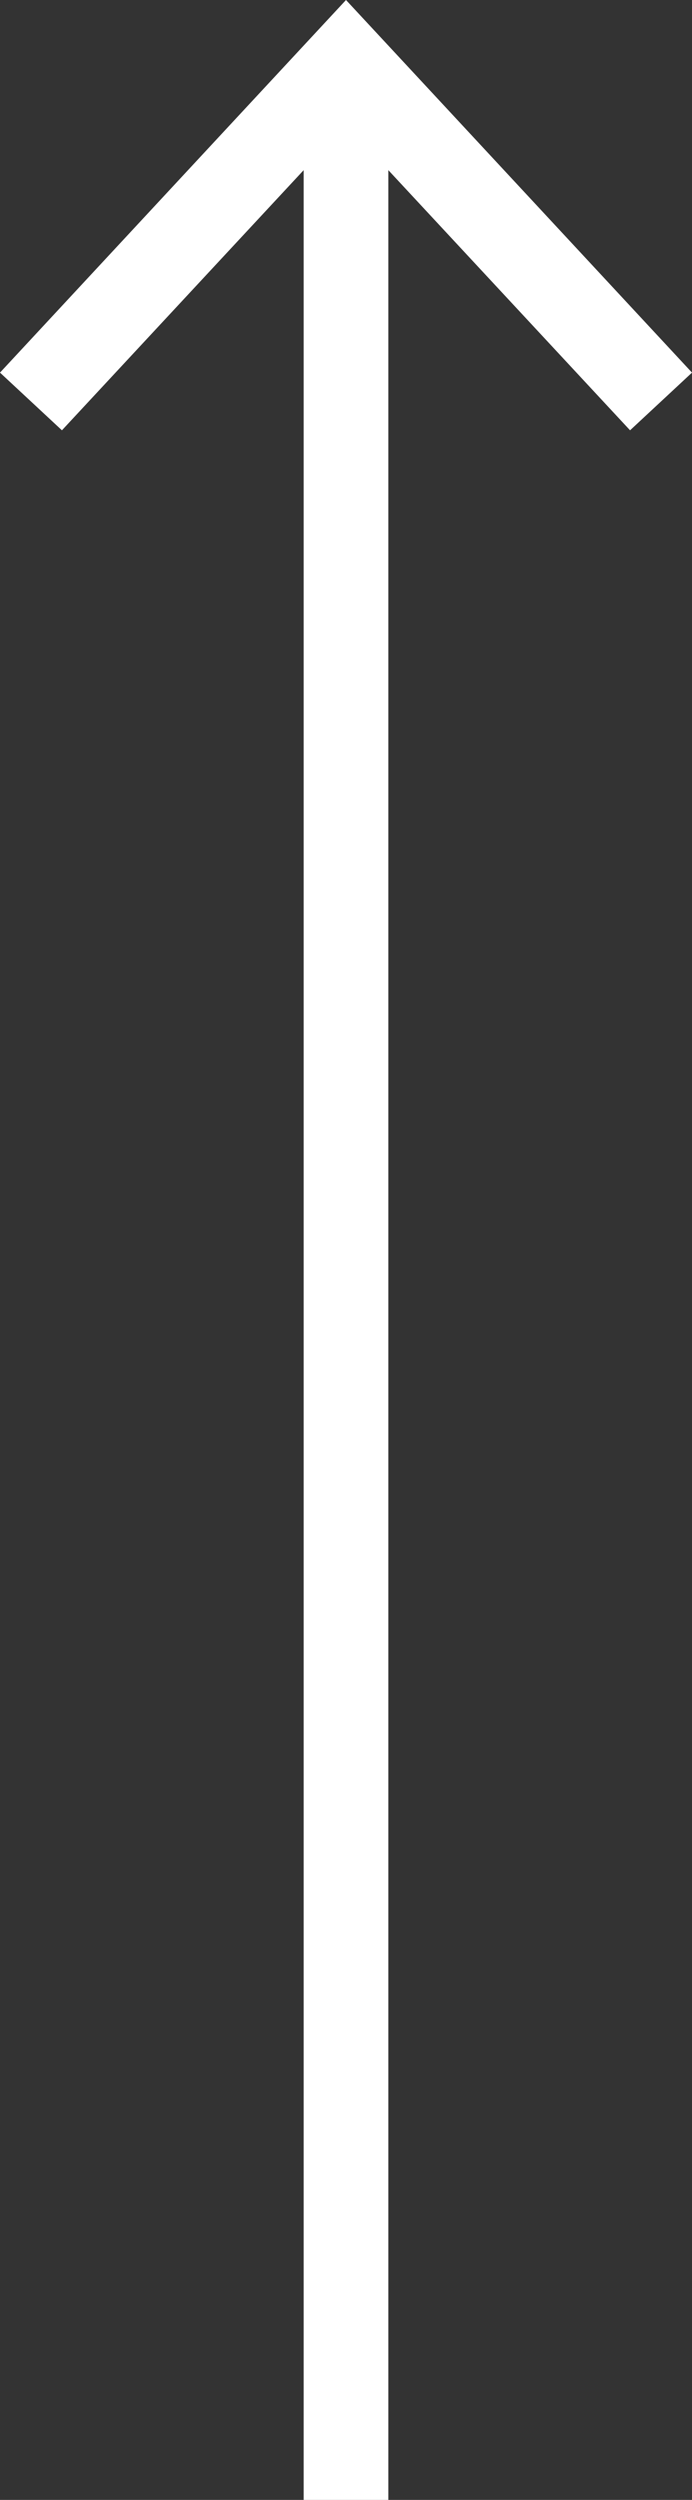
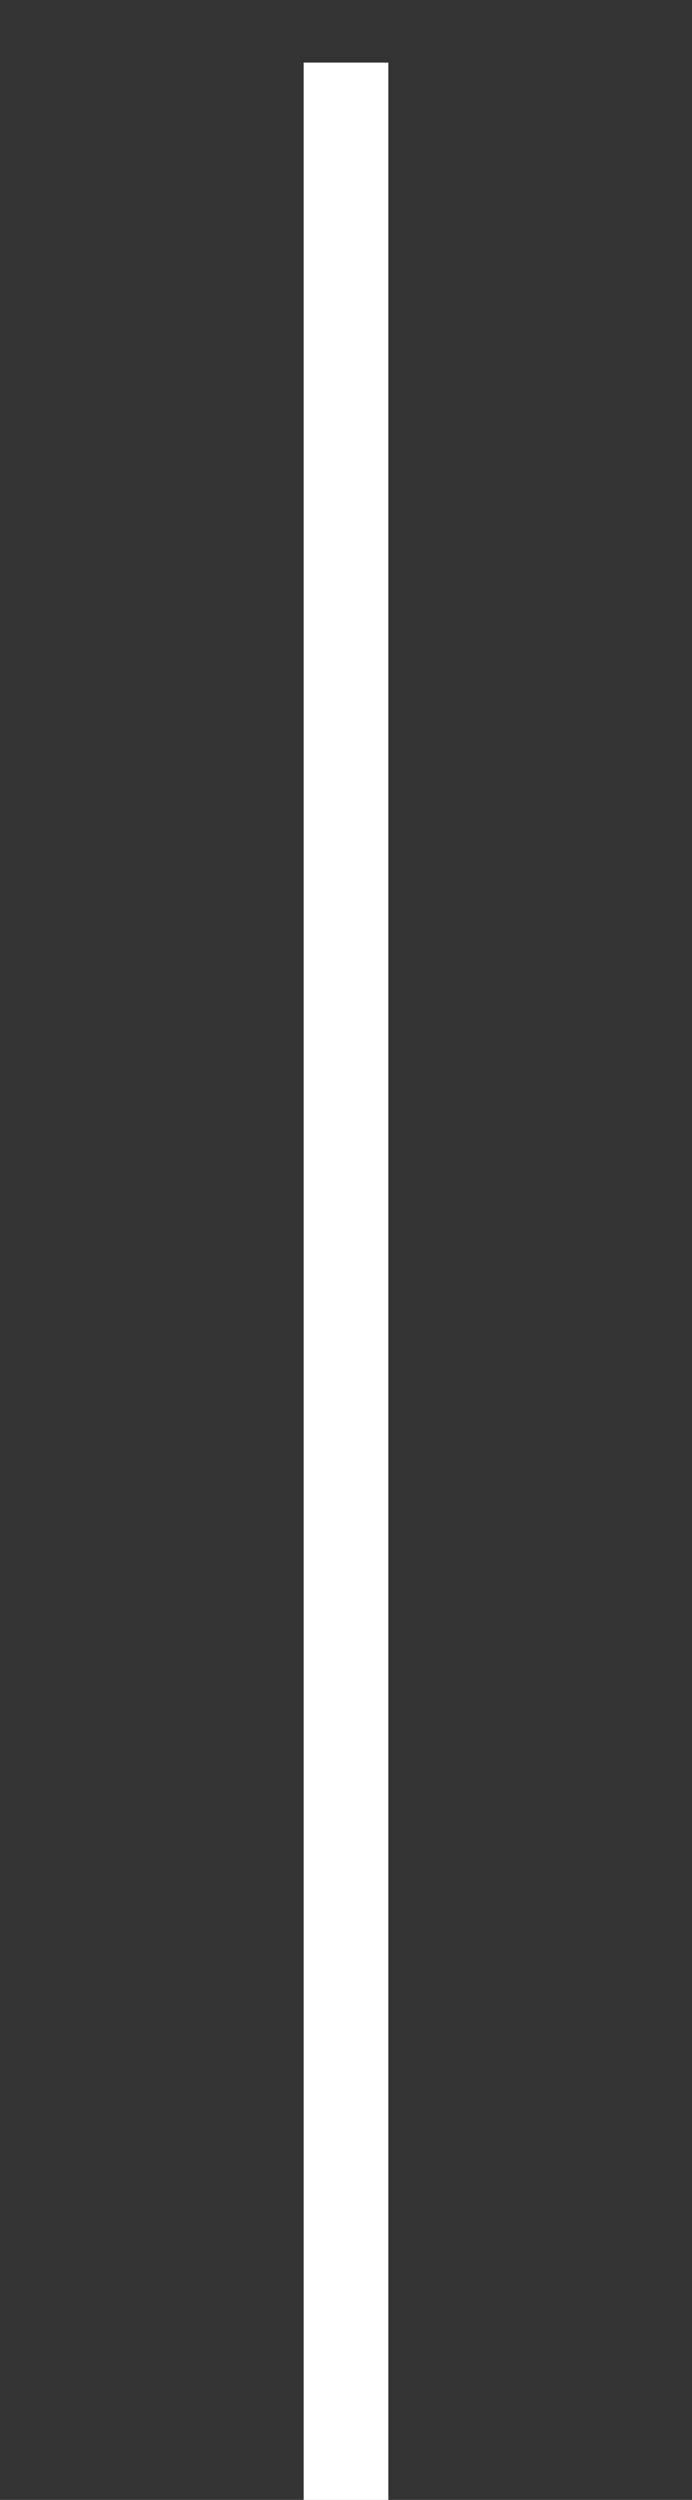
<svg xmlns="http://www.w3.org/2000/svg" id="Ebene_1" viewBox="0 0 24.02 86.68">
  <rect x="0" y="0" width="24.02" height="86.68" fill="#333333" stroke="none" />
  <defs>
    <style>.cls-1{fill:#fff;}</style>
  </defs>
  <rect class="cls-1" x="10.54" y="2.17" width="2.94" height="84.52" />
-   <polygon class="cls-1" points="2.15 14.92 12.01 4.32 21.87 14.92 24.02 12.92 12.01 0 0 12.92 2.15 14.92" />
</svg>